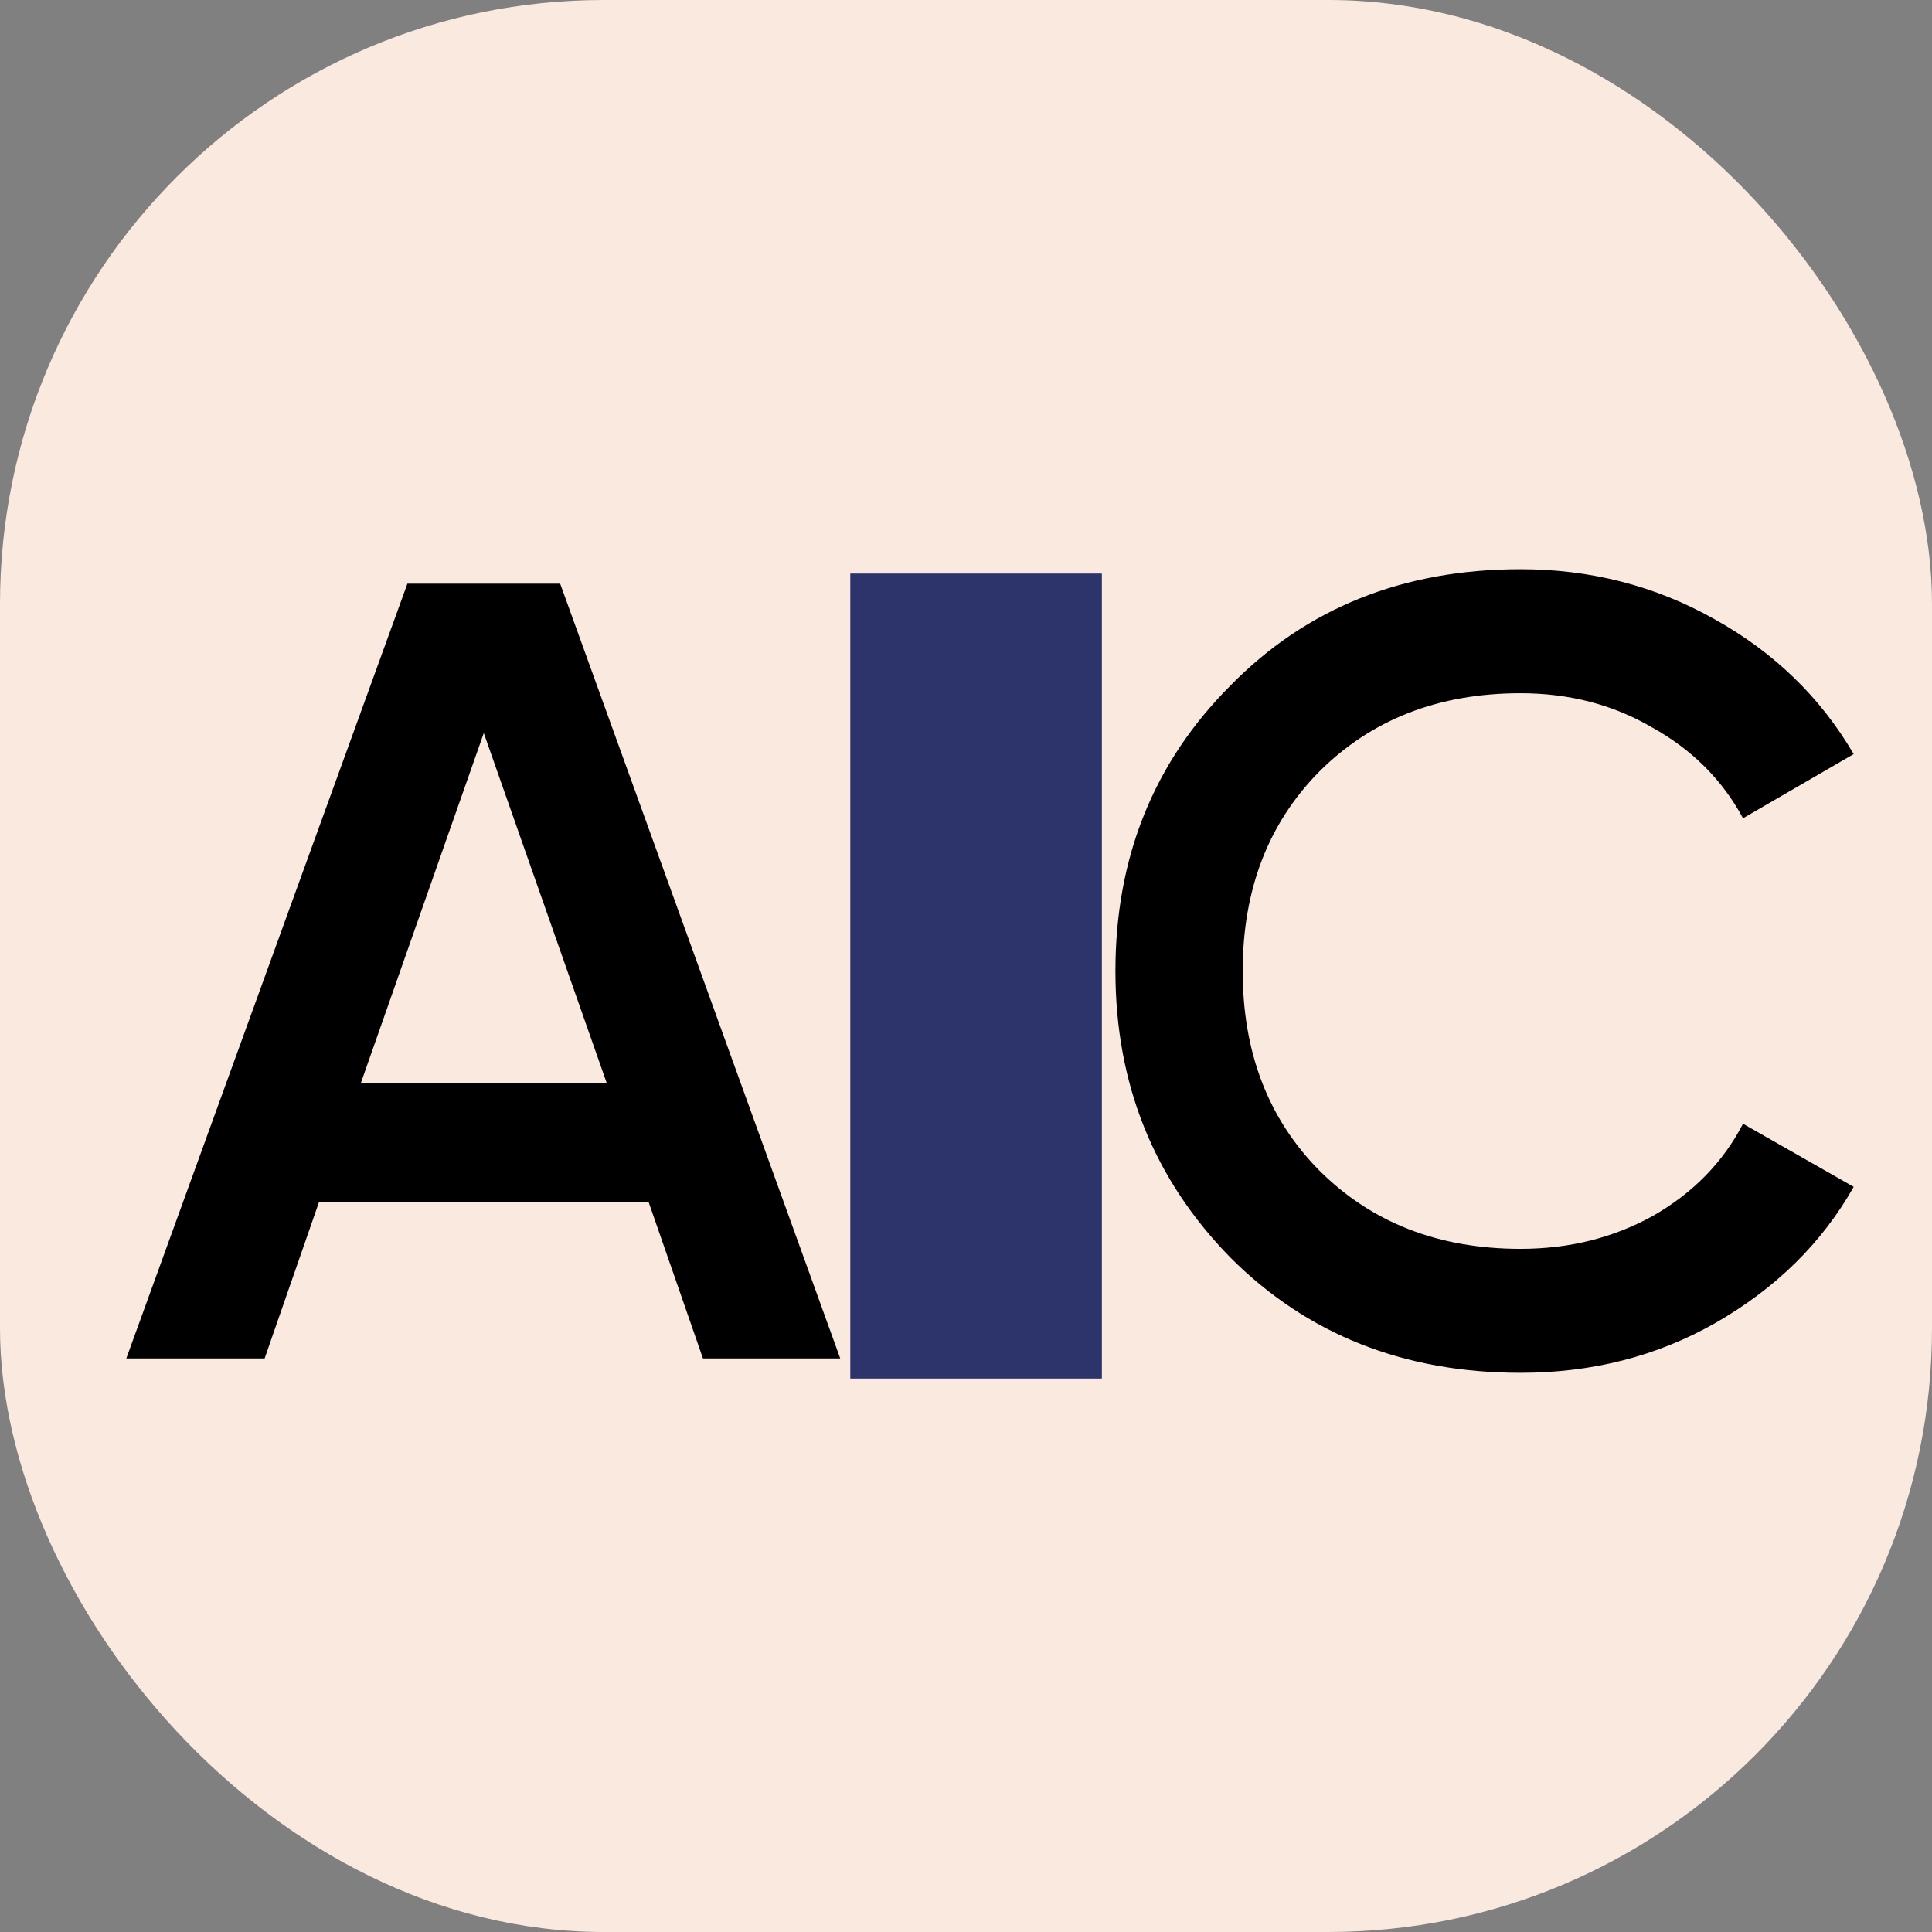
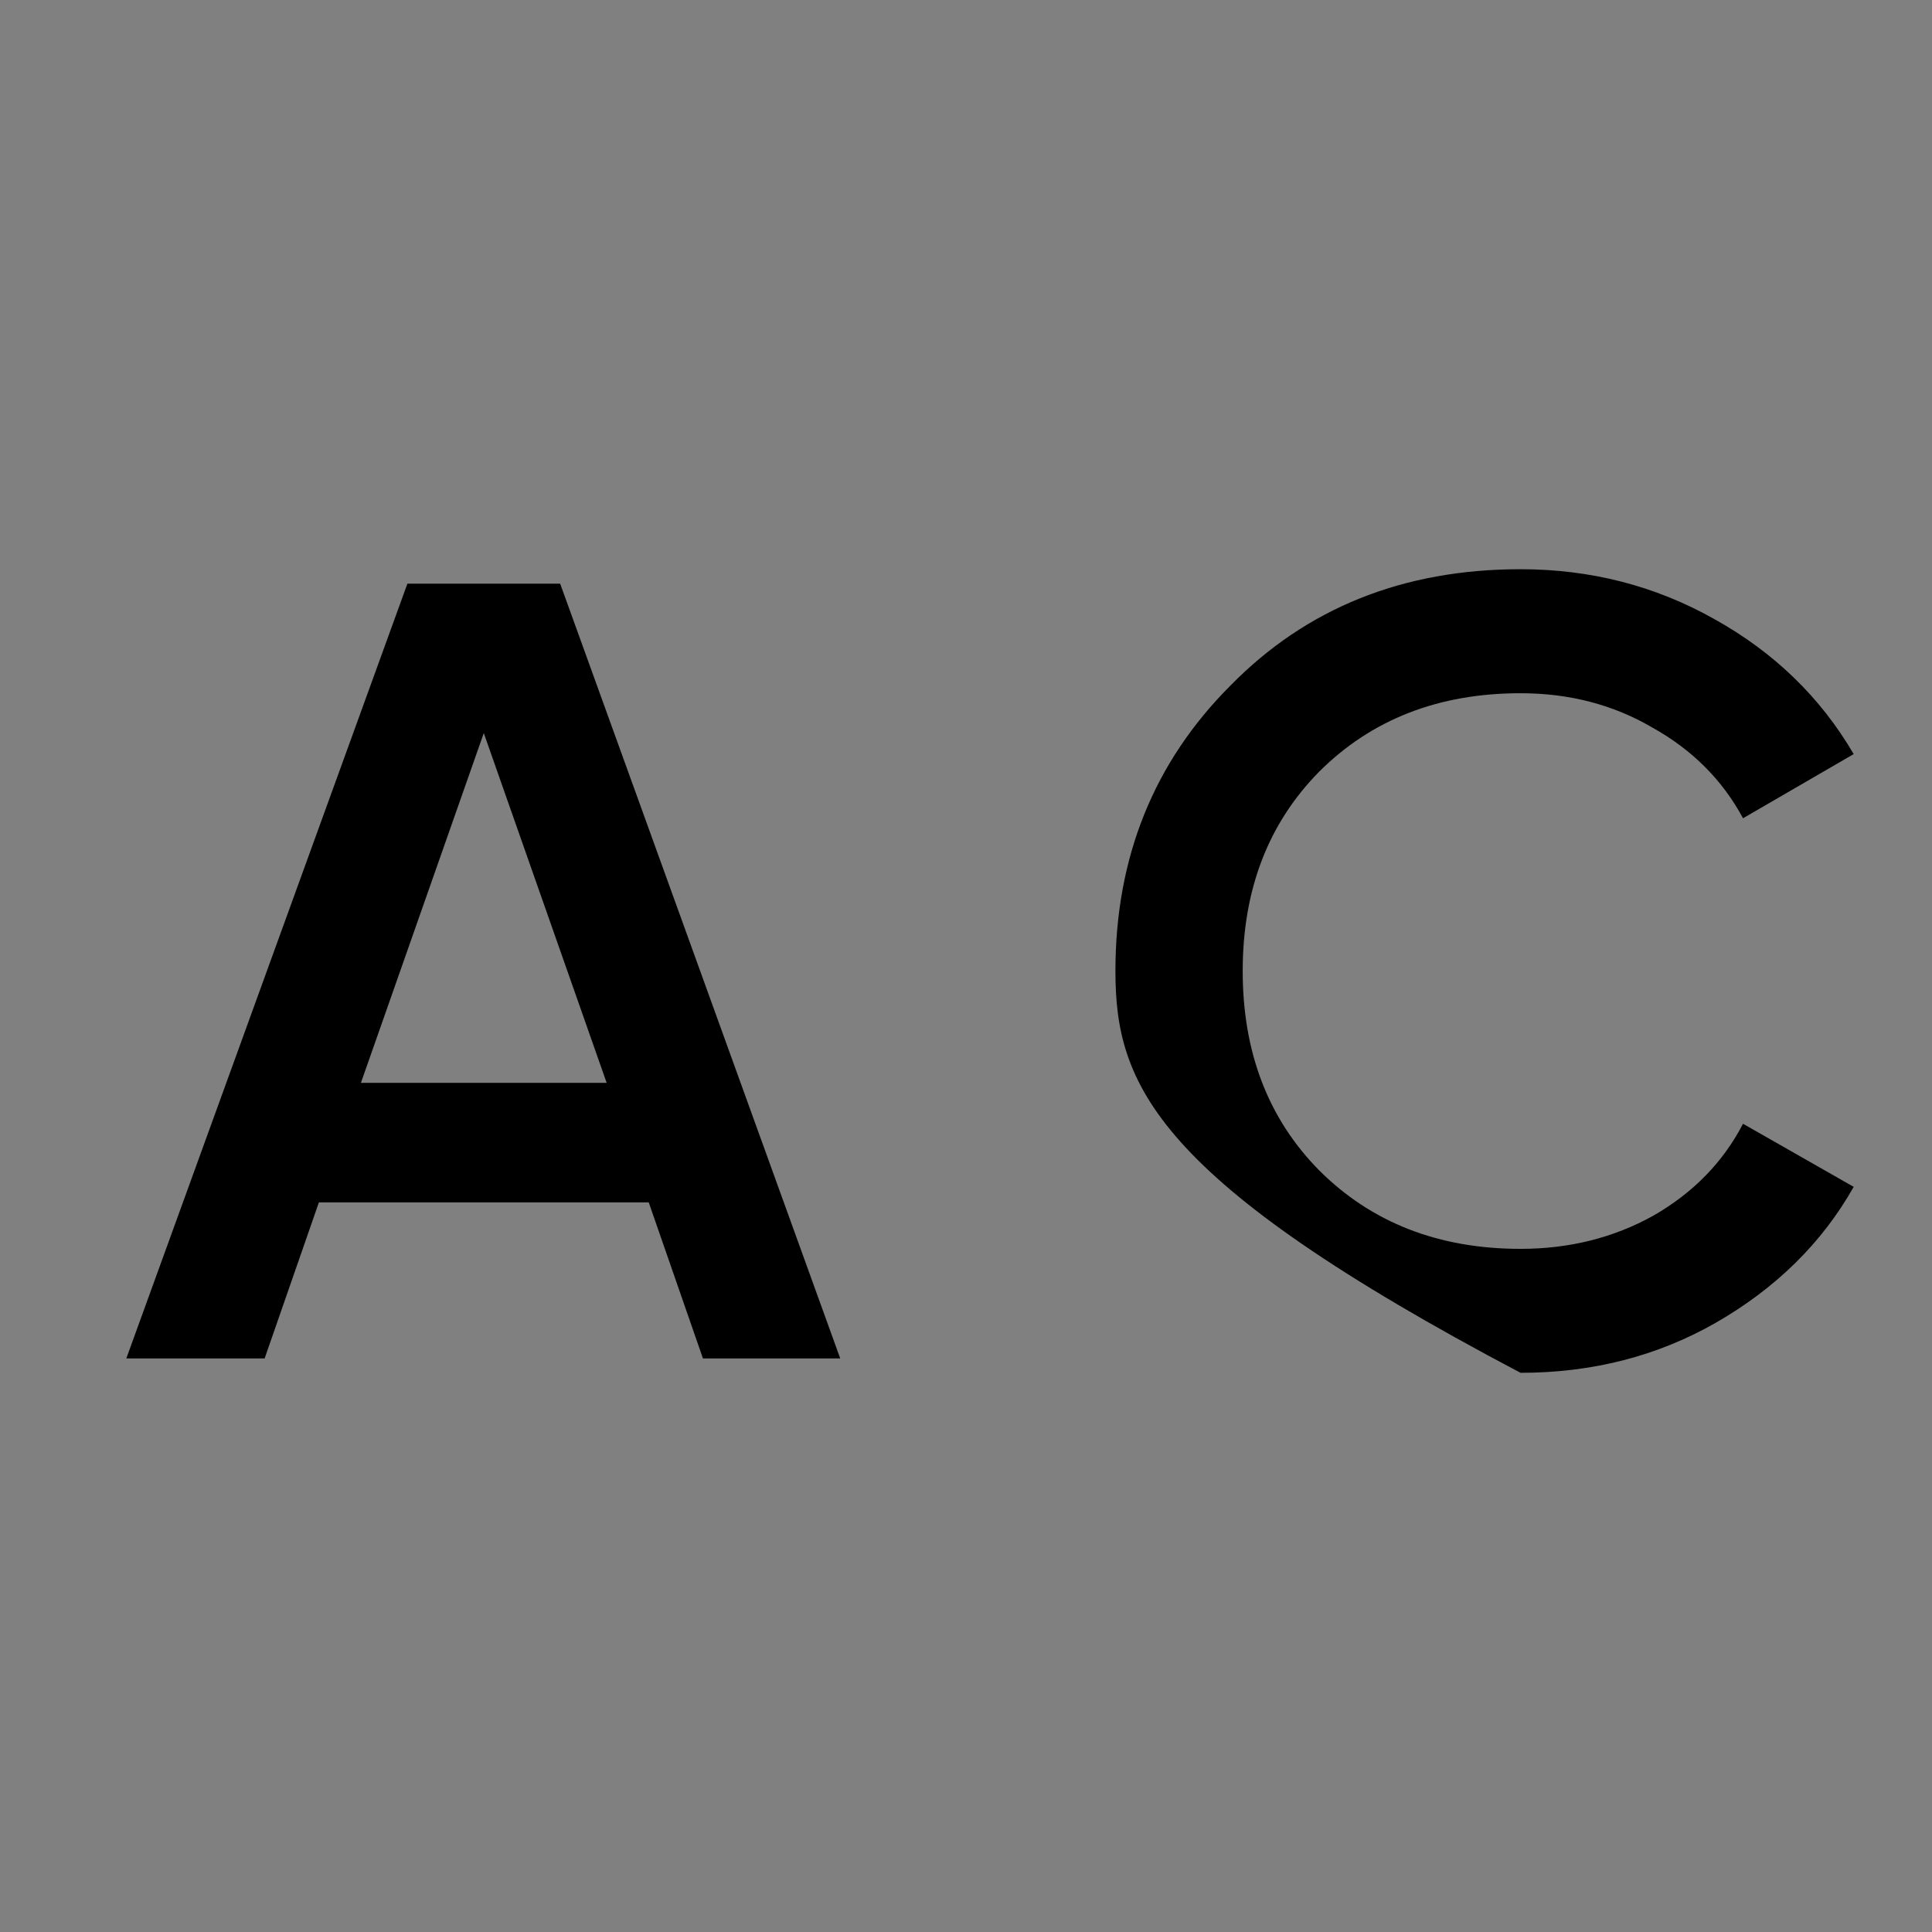
<svg xmlns="http://www.w3.org/2000/svg" width="32" height="32" viewBox="0 0 32 32" fill="none">
  <rect x="0" y="0" width="32" height="32" fill="#808080" stroke="none" />
-   <rect width="32" height="32" rx="10" fill="#FAE9DF" />
  <path d="M13.917 22.5H11.643L10.745 19.915H5.282L4.383 22.5H2.092L6.748 9.667H9.278L13.917 22.5ZM8.013 12.142L5.978 17.935H10.048L8.013 12.142Z" fill="black" />
-   <path d="M16.167 22.833V9.5" stroke="#2D336B" stroke-width="4.167" />
-   <path d="M25.185 22.738C23.254 22.738 21.653 22.103 20.382 20.832C19.111 19.536 18.475 17.953 18.475 16.083C18.475 14.201 19.111 12.624 20.382 11.353C21.641 10.07 23.242 9.428 25.185 9.428C26.346 9.428 27.416 9.703 28.393 10.253C29.383 10.803 30.153 11.549 30.703 12.49L28.87 13.553C28.528 12.918 28.027 12.417 27.367 12.05C26.719 11.671 25.992 11.482 25.185 11.482C23.828 11.482 22.716 11.916 21.848 12.783C21.005 13.639 20.583 14.739 20.583 16.083C20.583 17.428 21.005 18.528 21.848 19.383C22.716 20.251 23.828 20.685 25.185 20.685C25.992 20.685 26.725 20.502 27.385 20.135C28.045 19.756 28.54 19.249 28.87 18.613L30.703 19.658C30.178 20.587 29.414 21.339 28.412 21.913C27.446 22.463 26.371 22.738 25.185 22.738Z" fill="black" />
+   <path d="M25.185 22.738C19.111 19.536 18.475 17.953 18.475 16.083C18.475 14.201 19.111 12.624 20.382 11.353C21.641 10.07 23.242 9.428 25.185 9.428C26.346 9.428 27.416 9.703 28.393 10.253C29.383 10.803 30.153 11.549 30.703 12.49L28.87 13.553C28.528 12.918 28.027 12.417 27.367 12.05C26.719 11.671 25.992 11.482 25.185 11.482C23.828 11.482 22.716 11.916 21.848 12.783C21.005 13.639 20.583 14.739 20.583 16.083C20.583 17.428 21.005 18.528 21.848 19.383C22.716 20.251 23.828 20.685 25.185 20.685C25.992 20.685 26.725 20.502 27.385 20.135C28.045 19.756 28.54 19.249 28.87 18.613L30.703 19.658C30.178 20.587 29.414 21.339 28.412 21.913C27.446 22.463 26.371 22.738 25.185 22.738Z" fill="black" />
</svg>